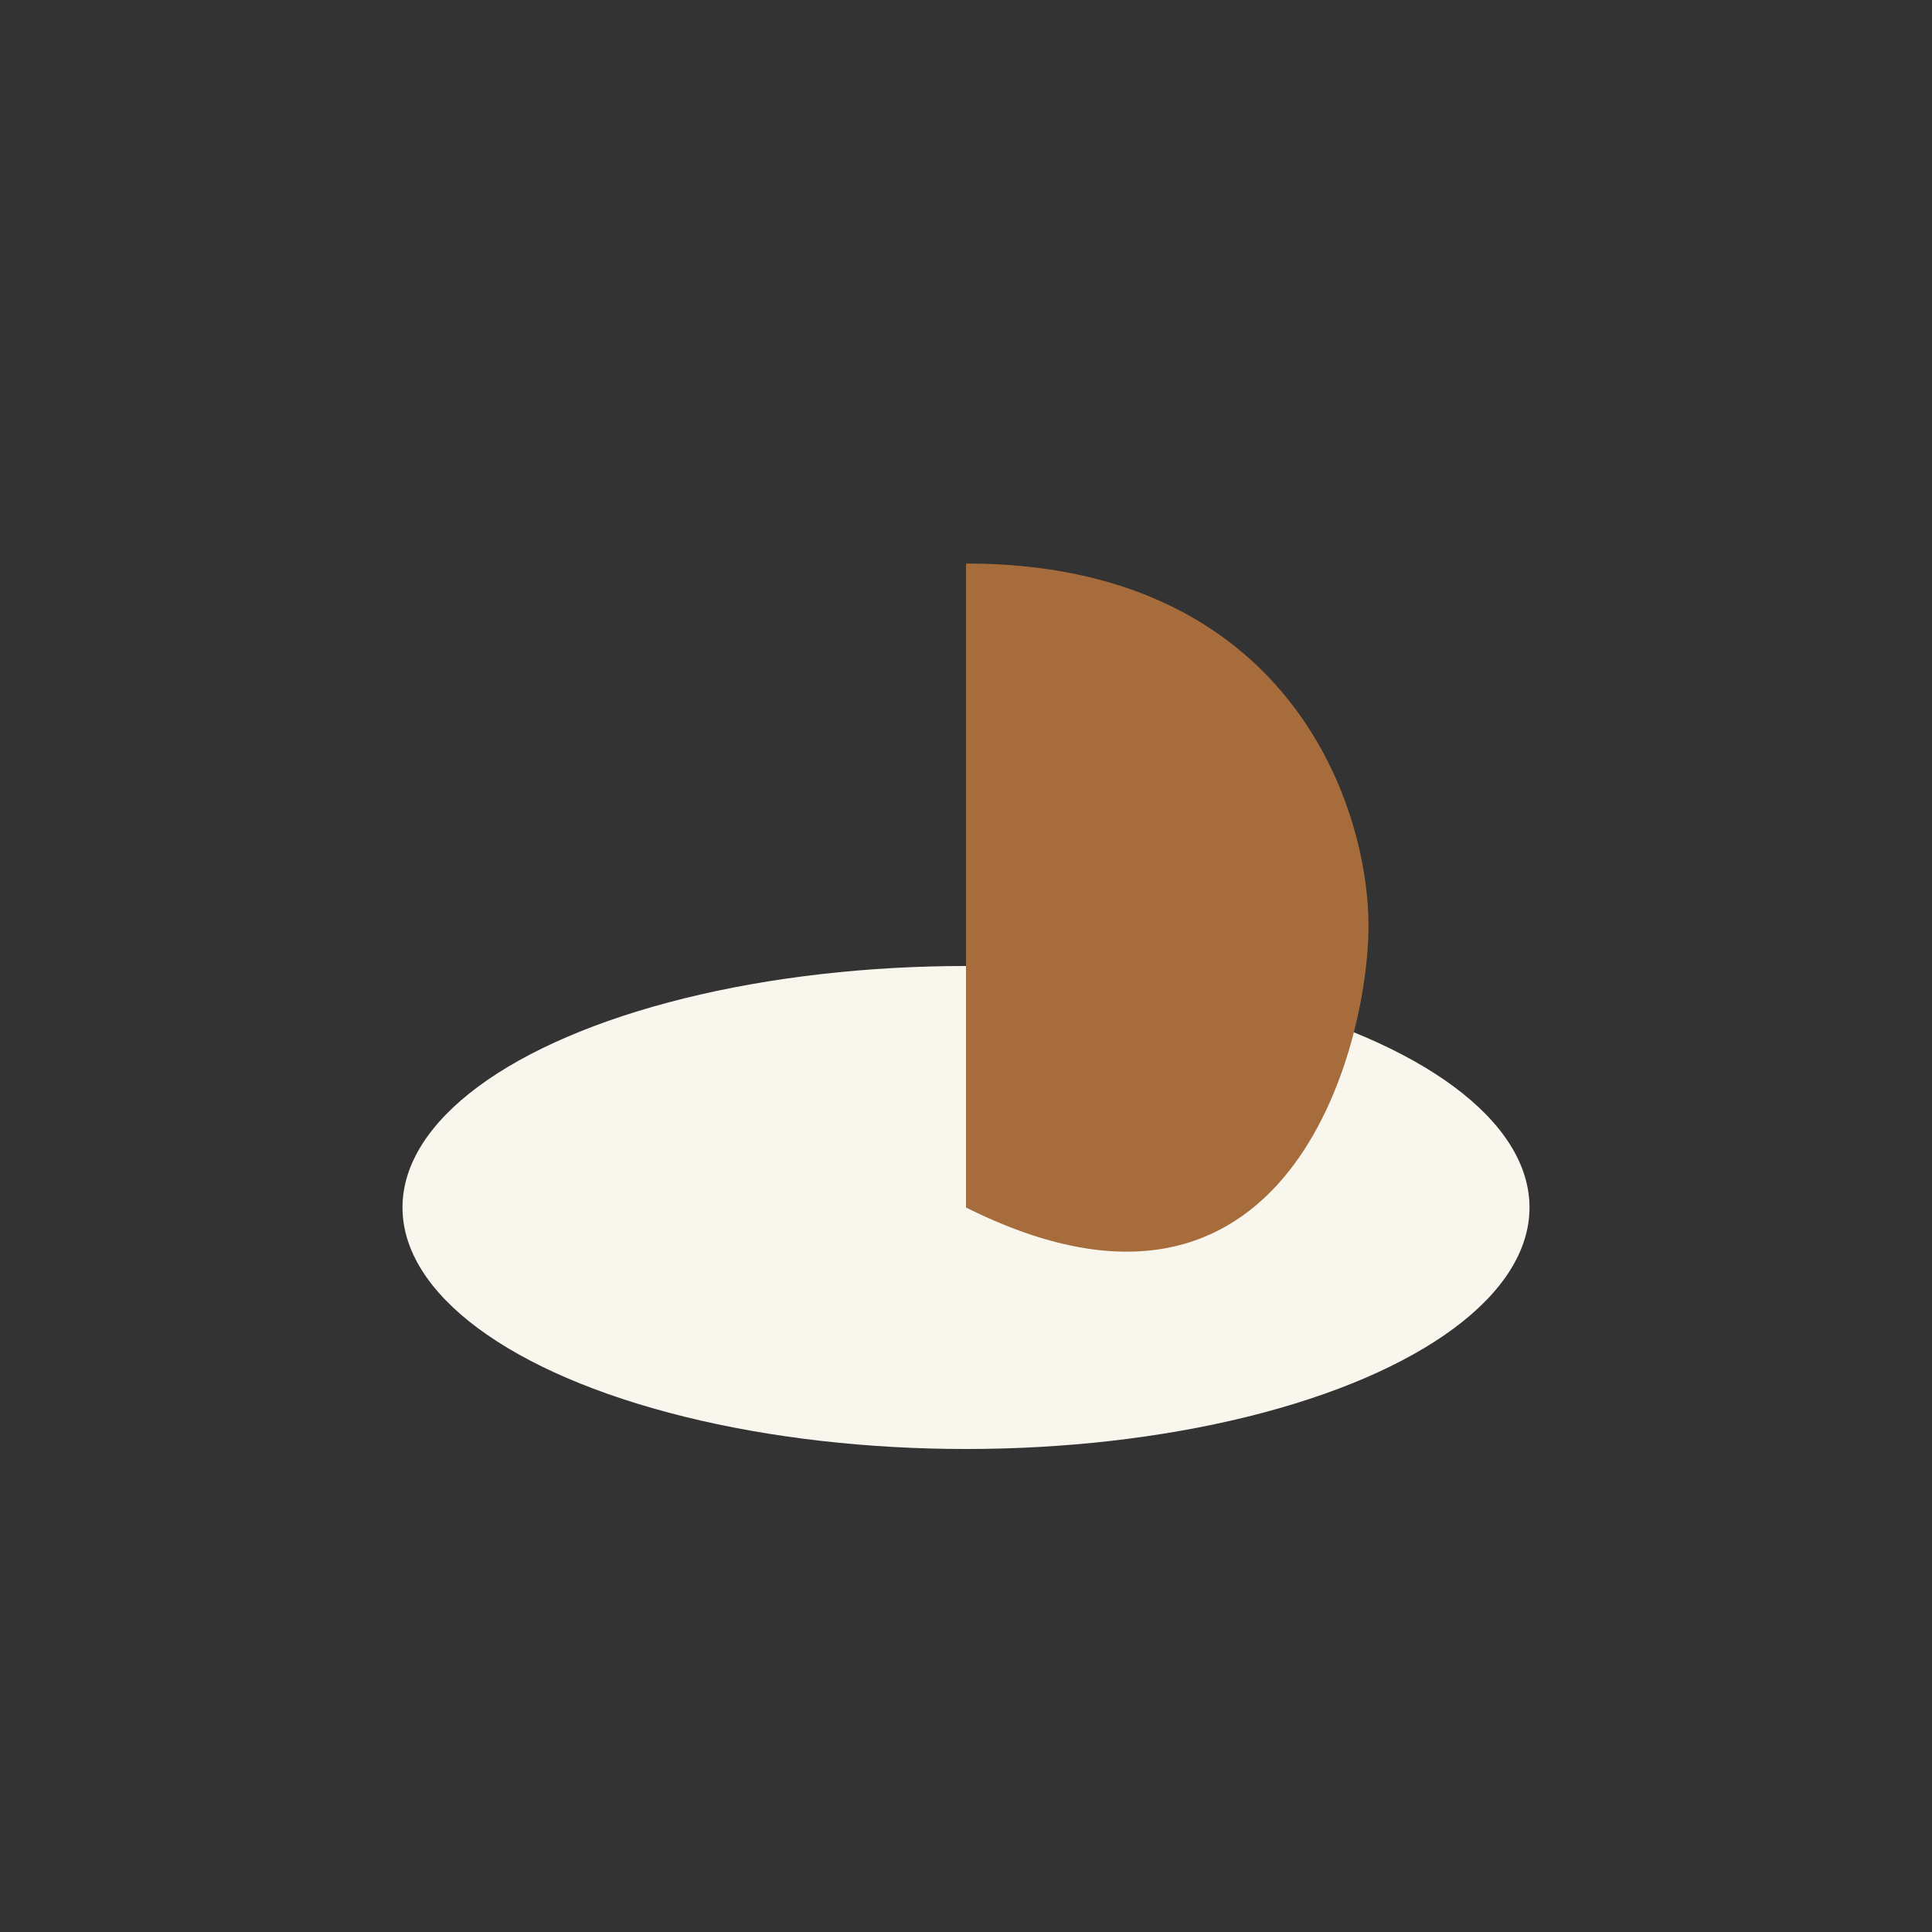
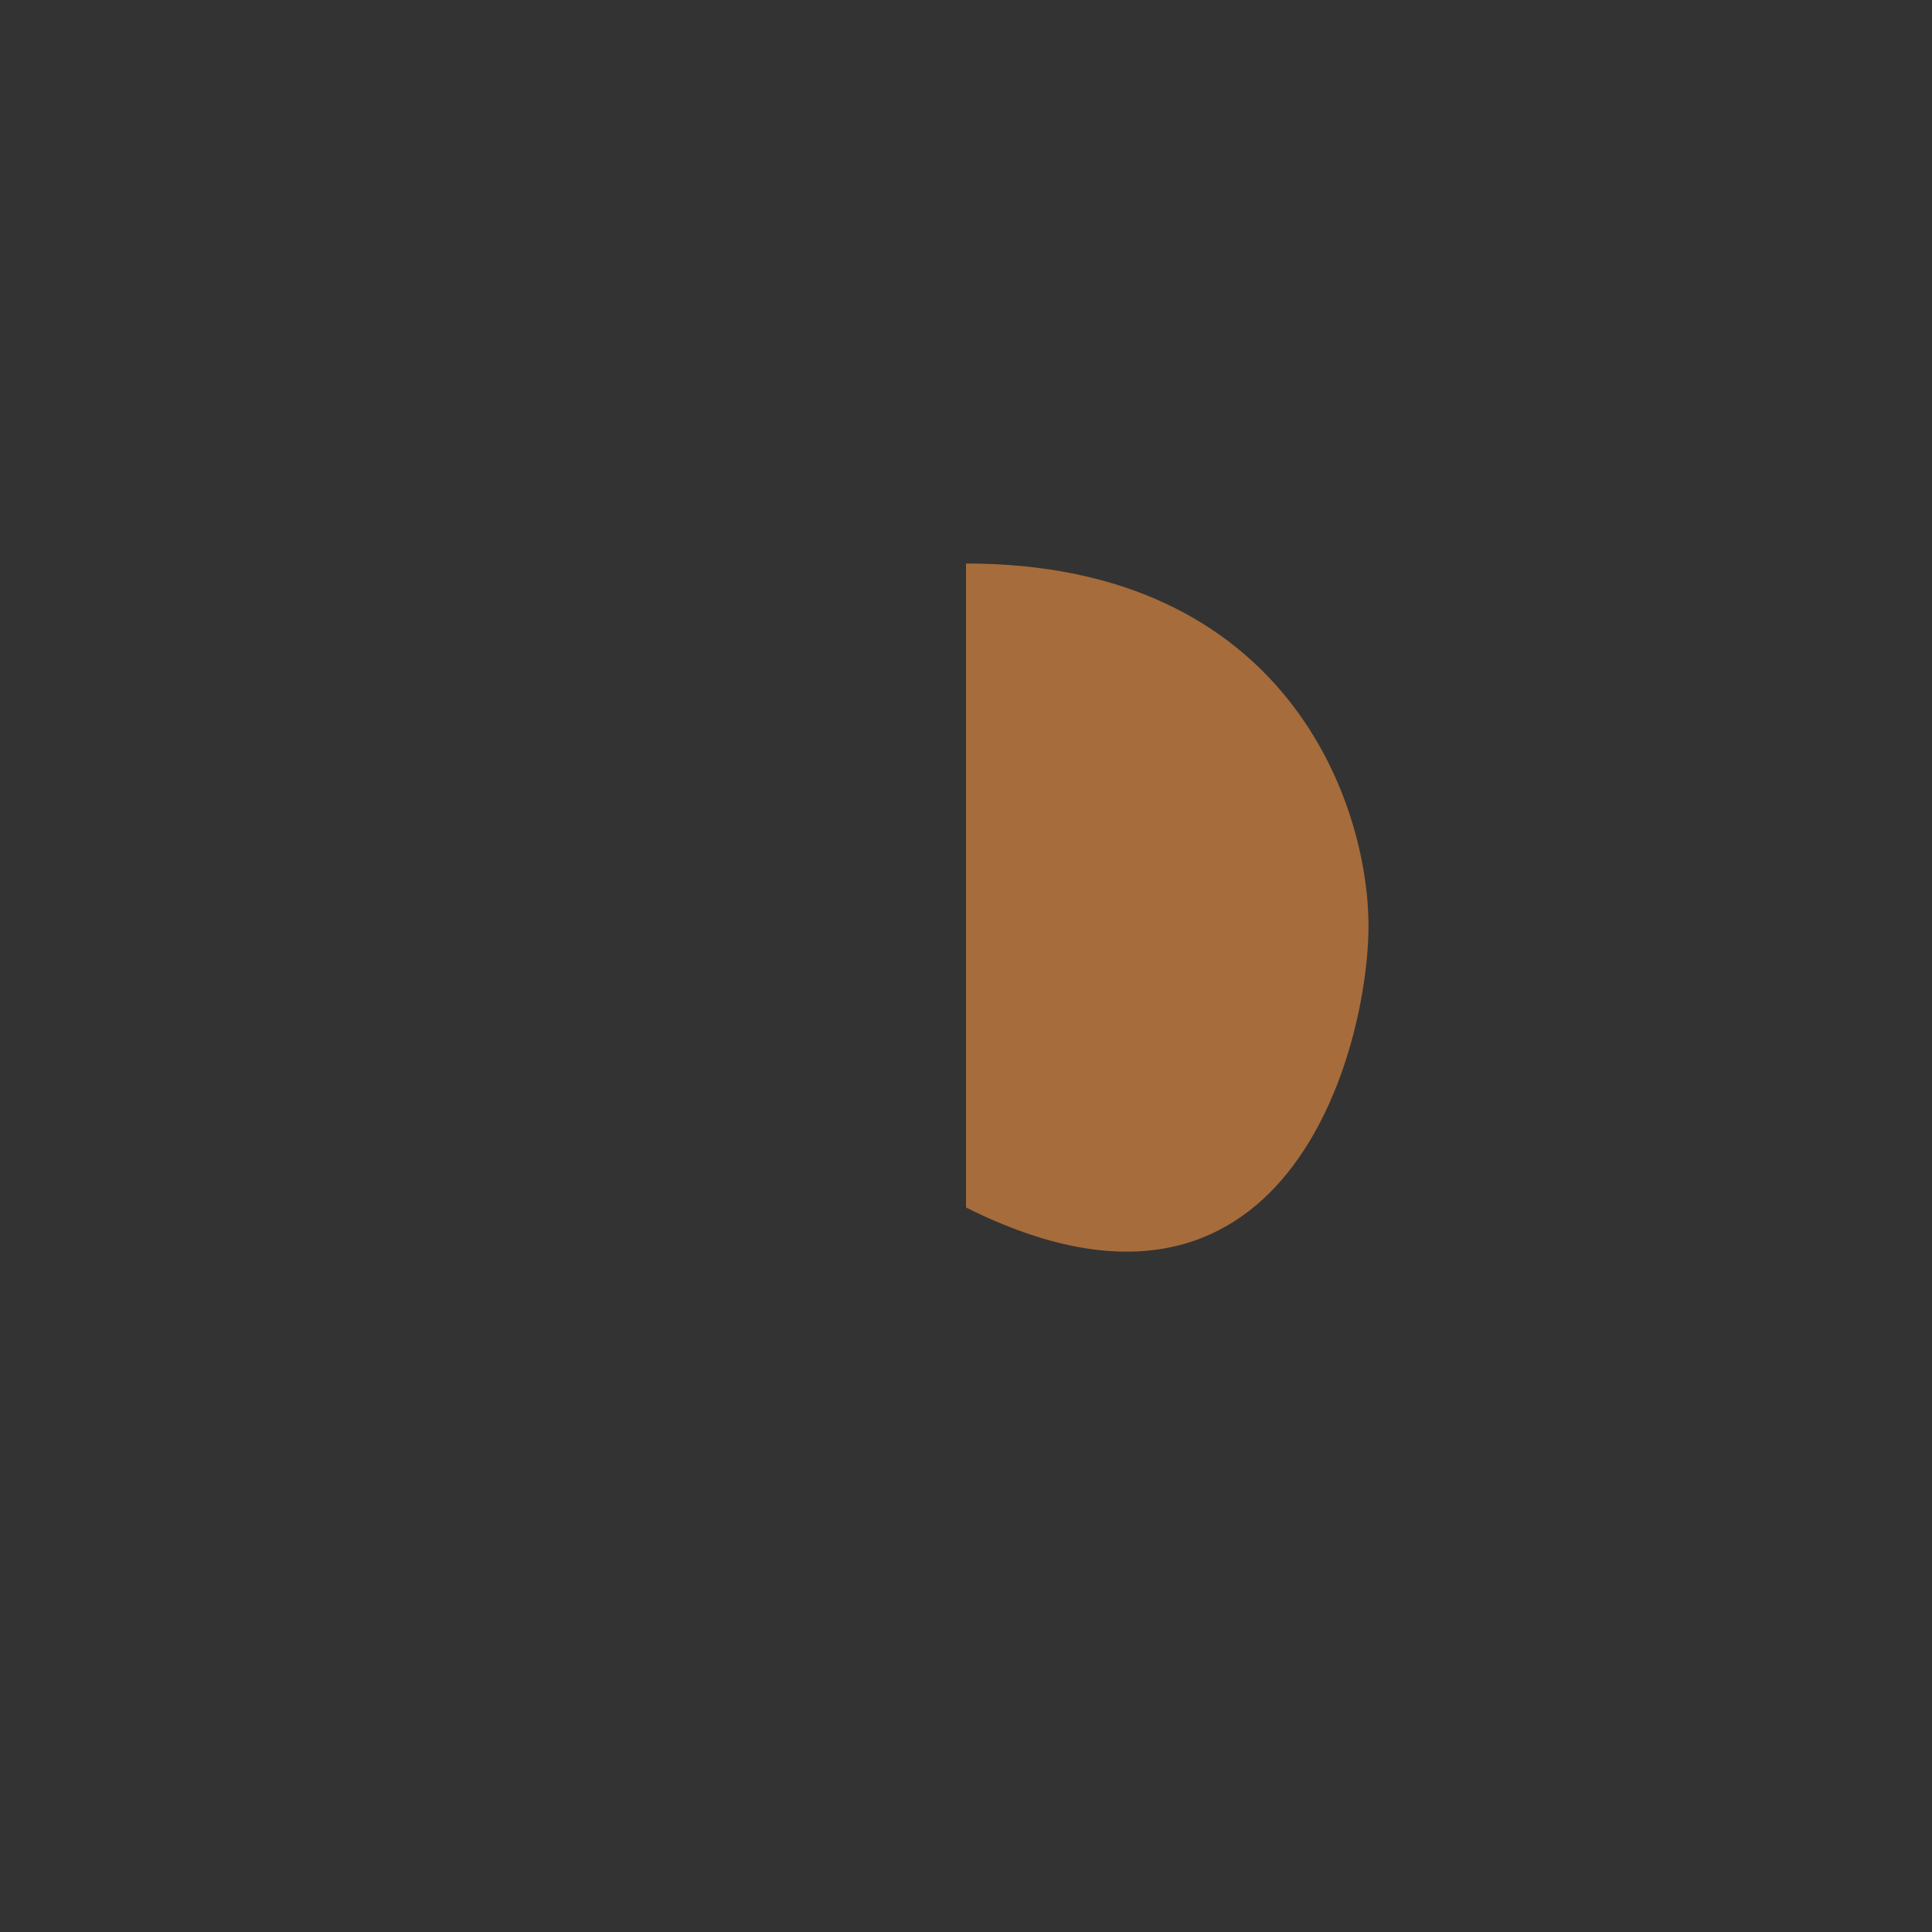
<svg xmlns="http://www.w3.org/2000/svg" width="24" height="24" viewBox="0 0 24 24">
  <rect x="0" y="0" width="24" height="24" fill="#333333" stroke="none" />
-   <ellipse cx="12" cy="15" rx="7" ry="3" fill="#F9F6ED" />
-   <path d="M12 15v-8c4 0 5 3 5 4.5S16 17 12 15Z" fill="#A66C3B" />
+   <path d="M12 15v-8c4 0 5 3 5 4.5S16 17 12 15" fill="#A66C3B" />
</svg>